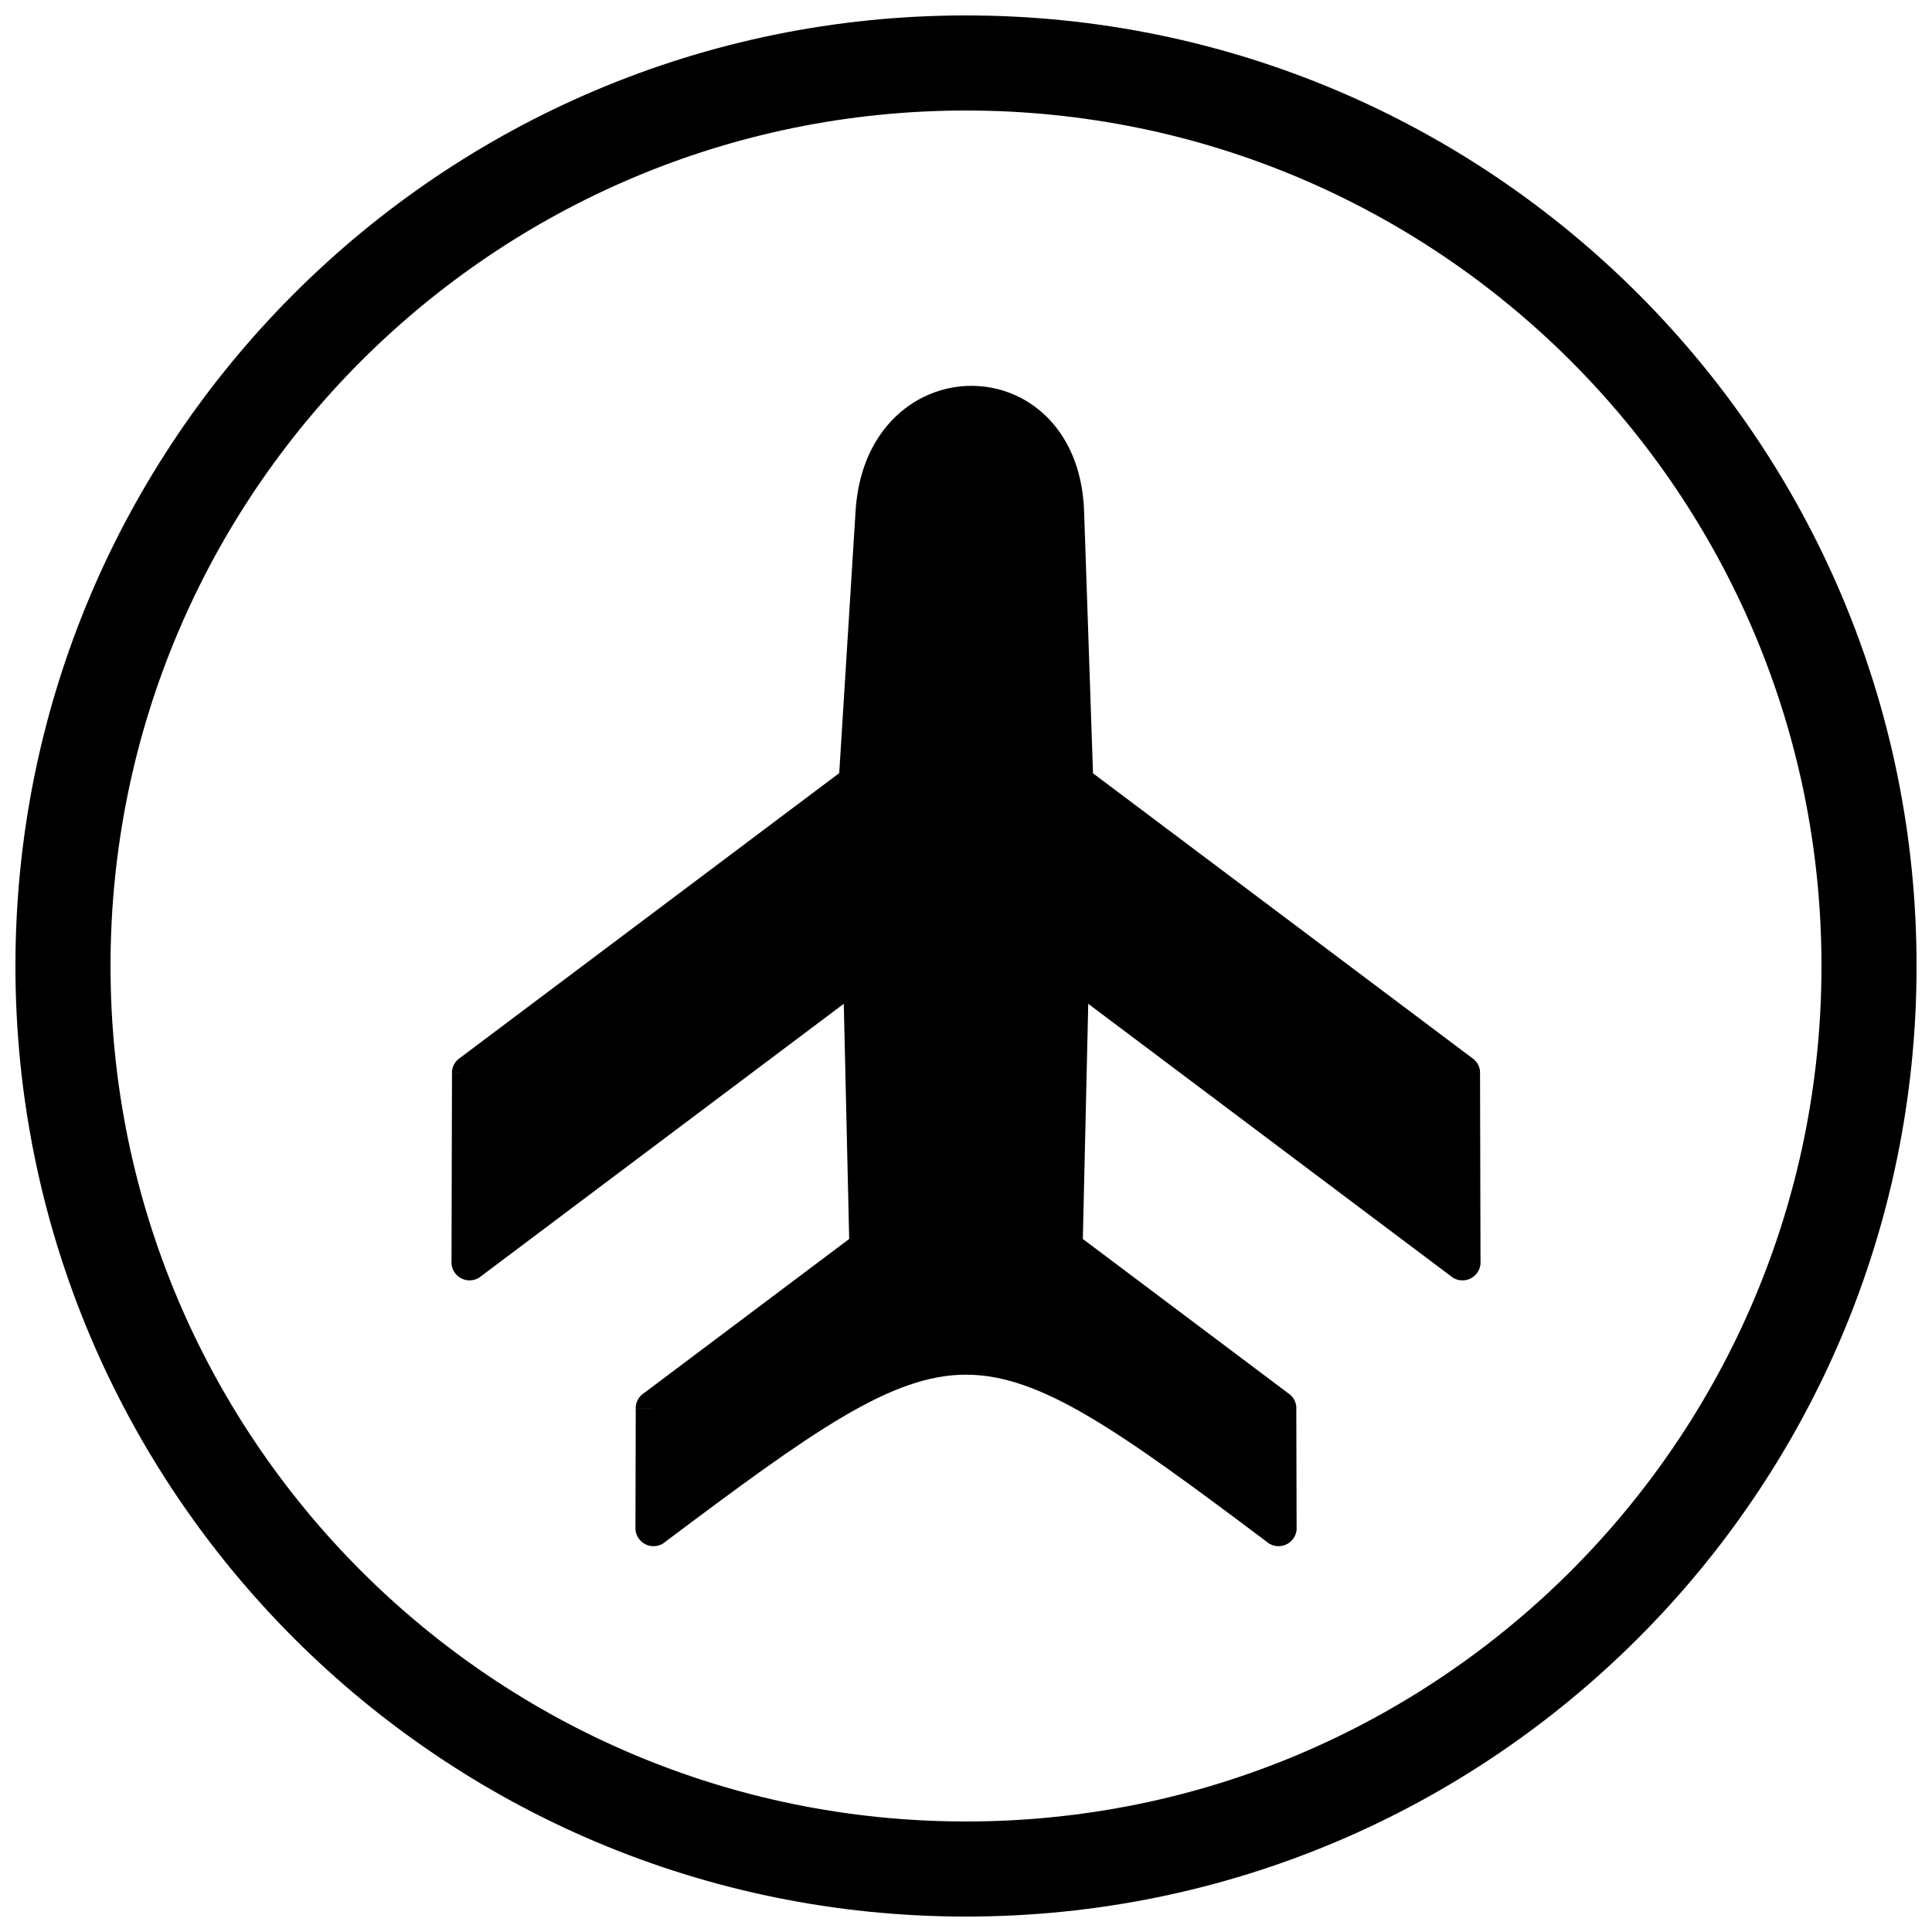
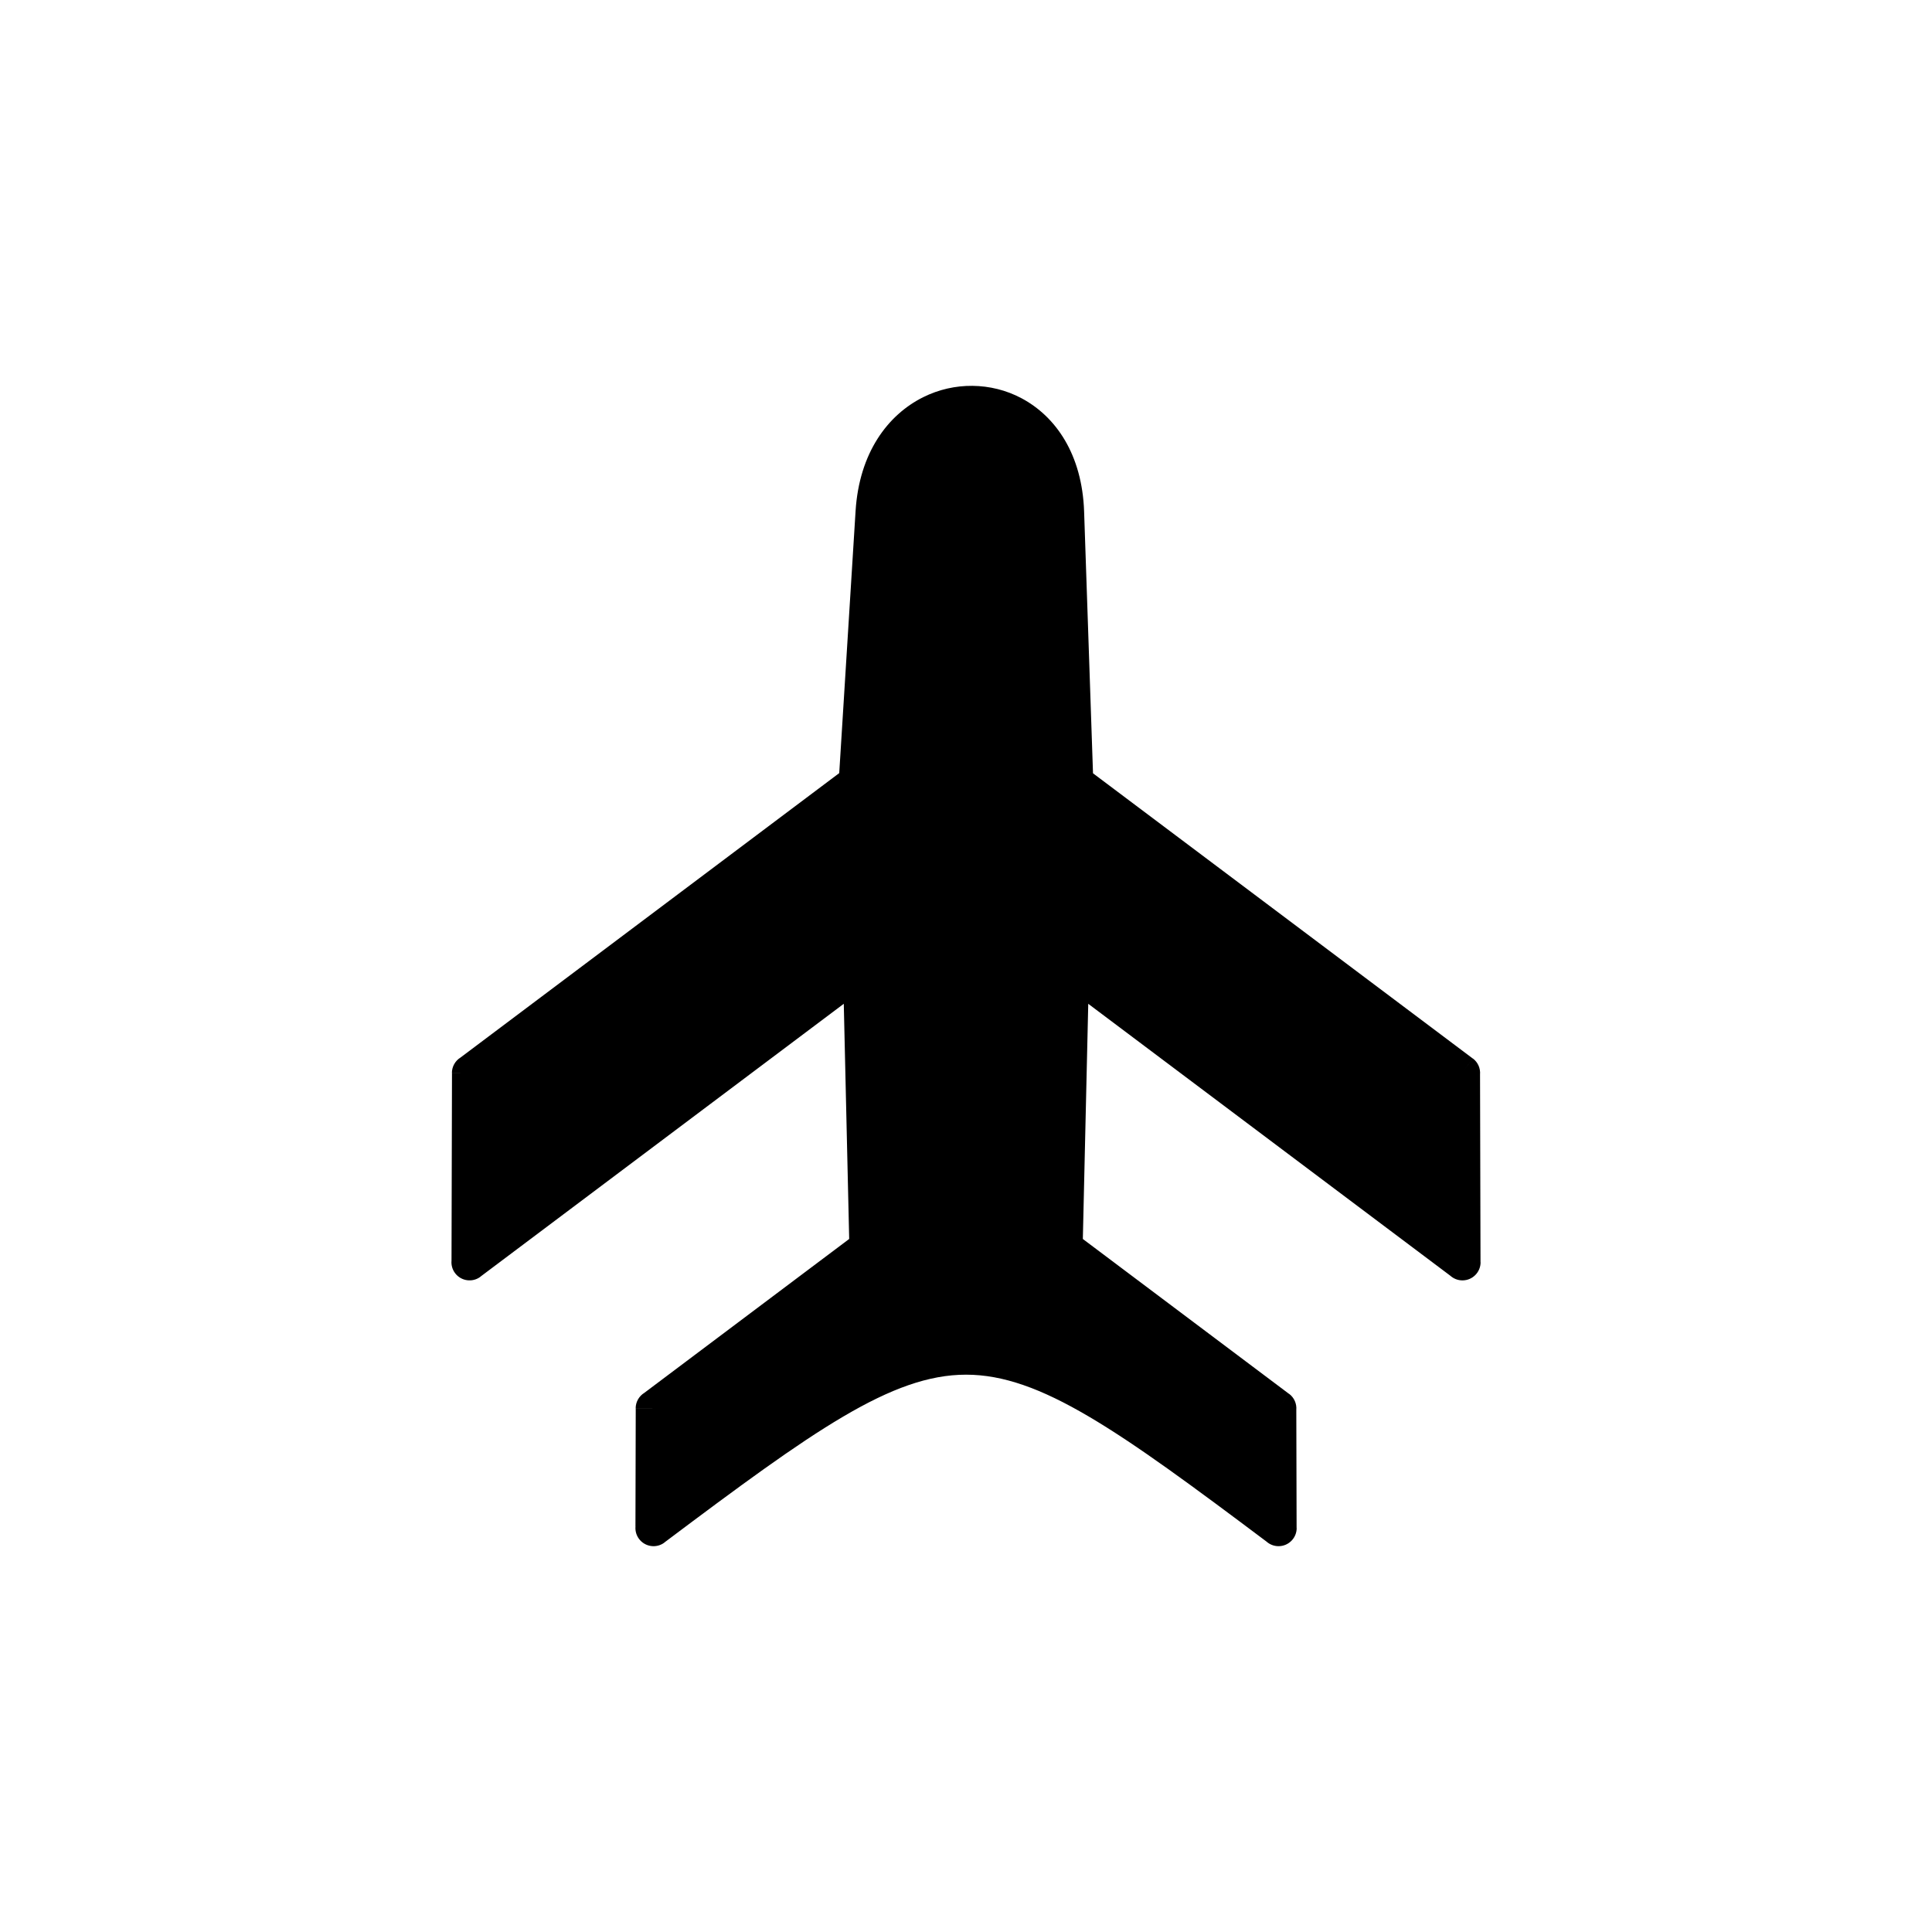
<svg xmlns="http://www.w3.org/2000/svg" width="800px" height="800px" version="1.1" viewBox="144 144 512 512">
  <defs>
    <clipPath id="a">
-       <path d="m148.09 148.09h503.81v503.81h-503.81z" />
-     </clipPath>
+       </clipPath>
  </defs>
  <path d="m312.4 548.51 0.078-31.289h4.785l-4.805-0.012c0.004-1.719 0.91-3.227 2.269-4.07l54.316-40.801-1.434-62.324-96.297 72.32 0.012 0.016c-2.121 1.594-5.133 1.164-6.727-0.957-0.742-0.992-1.047-2.176-0.941-3.32l0.125-49.73h4.785l-4.805-0.012c0.004-1.719 0.91-3.227 2.273-4.07l100.37-75.379 4.332-69.434c0.961-15.418 8.504-25.508 17.938-30.199 4.109-2.043 8.582-3.043 13.043-2.996 4.5 0.047 8.953 1.137 12.98 3.277 9.074 4.824 16.09 14.859 16.605 30.051l2.356 69.348 100.65 75.59-2.871 3.828 2.887-3.844c1.375 1.031 2.039 2.66 1.902 4.258l0.125 49.738h0.02c0.008 2.652-2.141 4.809-4.793 4.816-1.238 0.004-2.371-0.465-3.223-1.23l-95.957-72.066-1.434 62.324 54.652 41.055-2.871 3.828 2.887-3.844c1.375 1.031 2.039 2.66 1.902 4.258l0.078 31.297h0.02c0.008 2.652-2.141 4.809-4.793 4.816-1.238 0.004-2.371-0.465-3.223-1.23-39.25-29.477-59.918-44.219-79.605-44.219-19.742 0-40.473 14.824-79.941 44.473l0.012 0.016c-2.121 1.594-5.133 1.164-6.727-0.957-0.746-0.992-1.047-2.176-0.945-3.32z" />
  <g clip-path="url(#a)">
    <path d="m400 148.09c139.12 0 251.91 112.78 251.91 251.91s-112.78 251.91-251.91 251.91-251.91-112.78-251.91-251.91 112.78-251.91 251.91-251.91zm0 25.199c125.21 0 226.71 101.5 226.71 226.71s-101.5 226.71-226.71 226.71-226.71-101.5-226.71-226.71 101.5-226.71 226.71-226.71z" fill-rule="evenodd" />
  </g>
</svg>